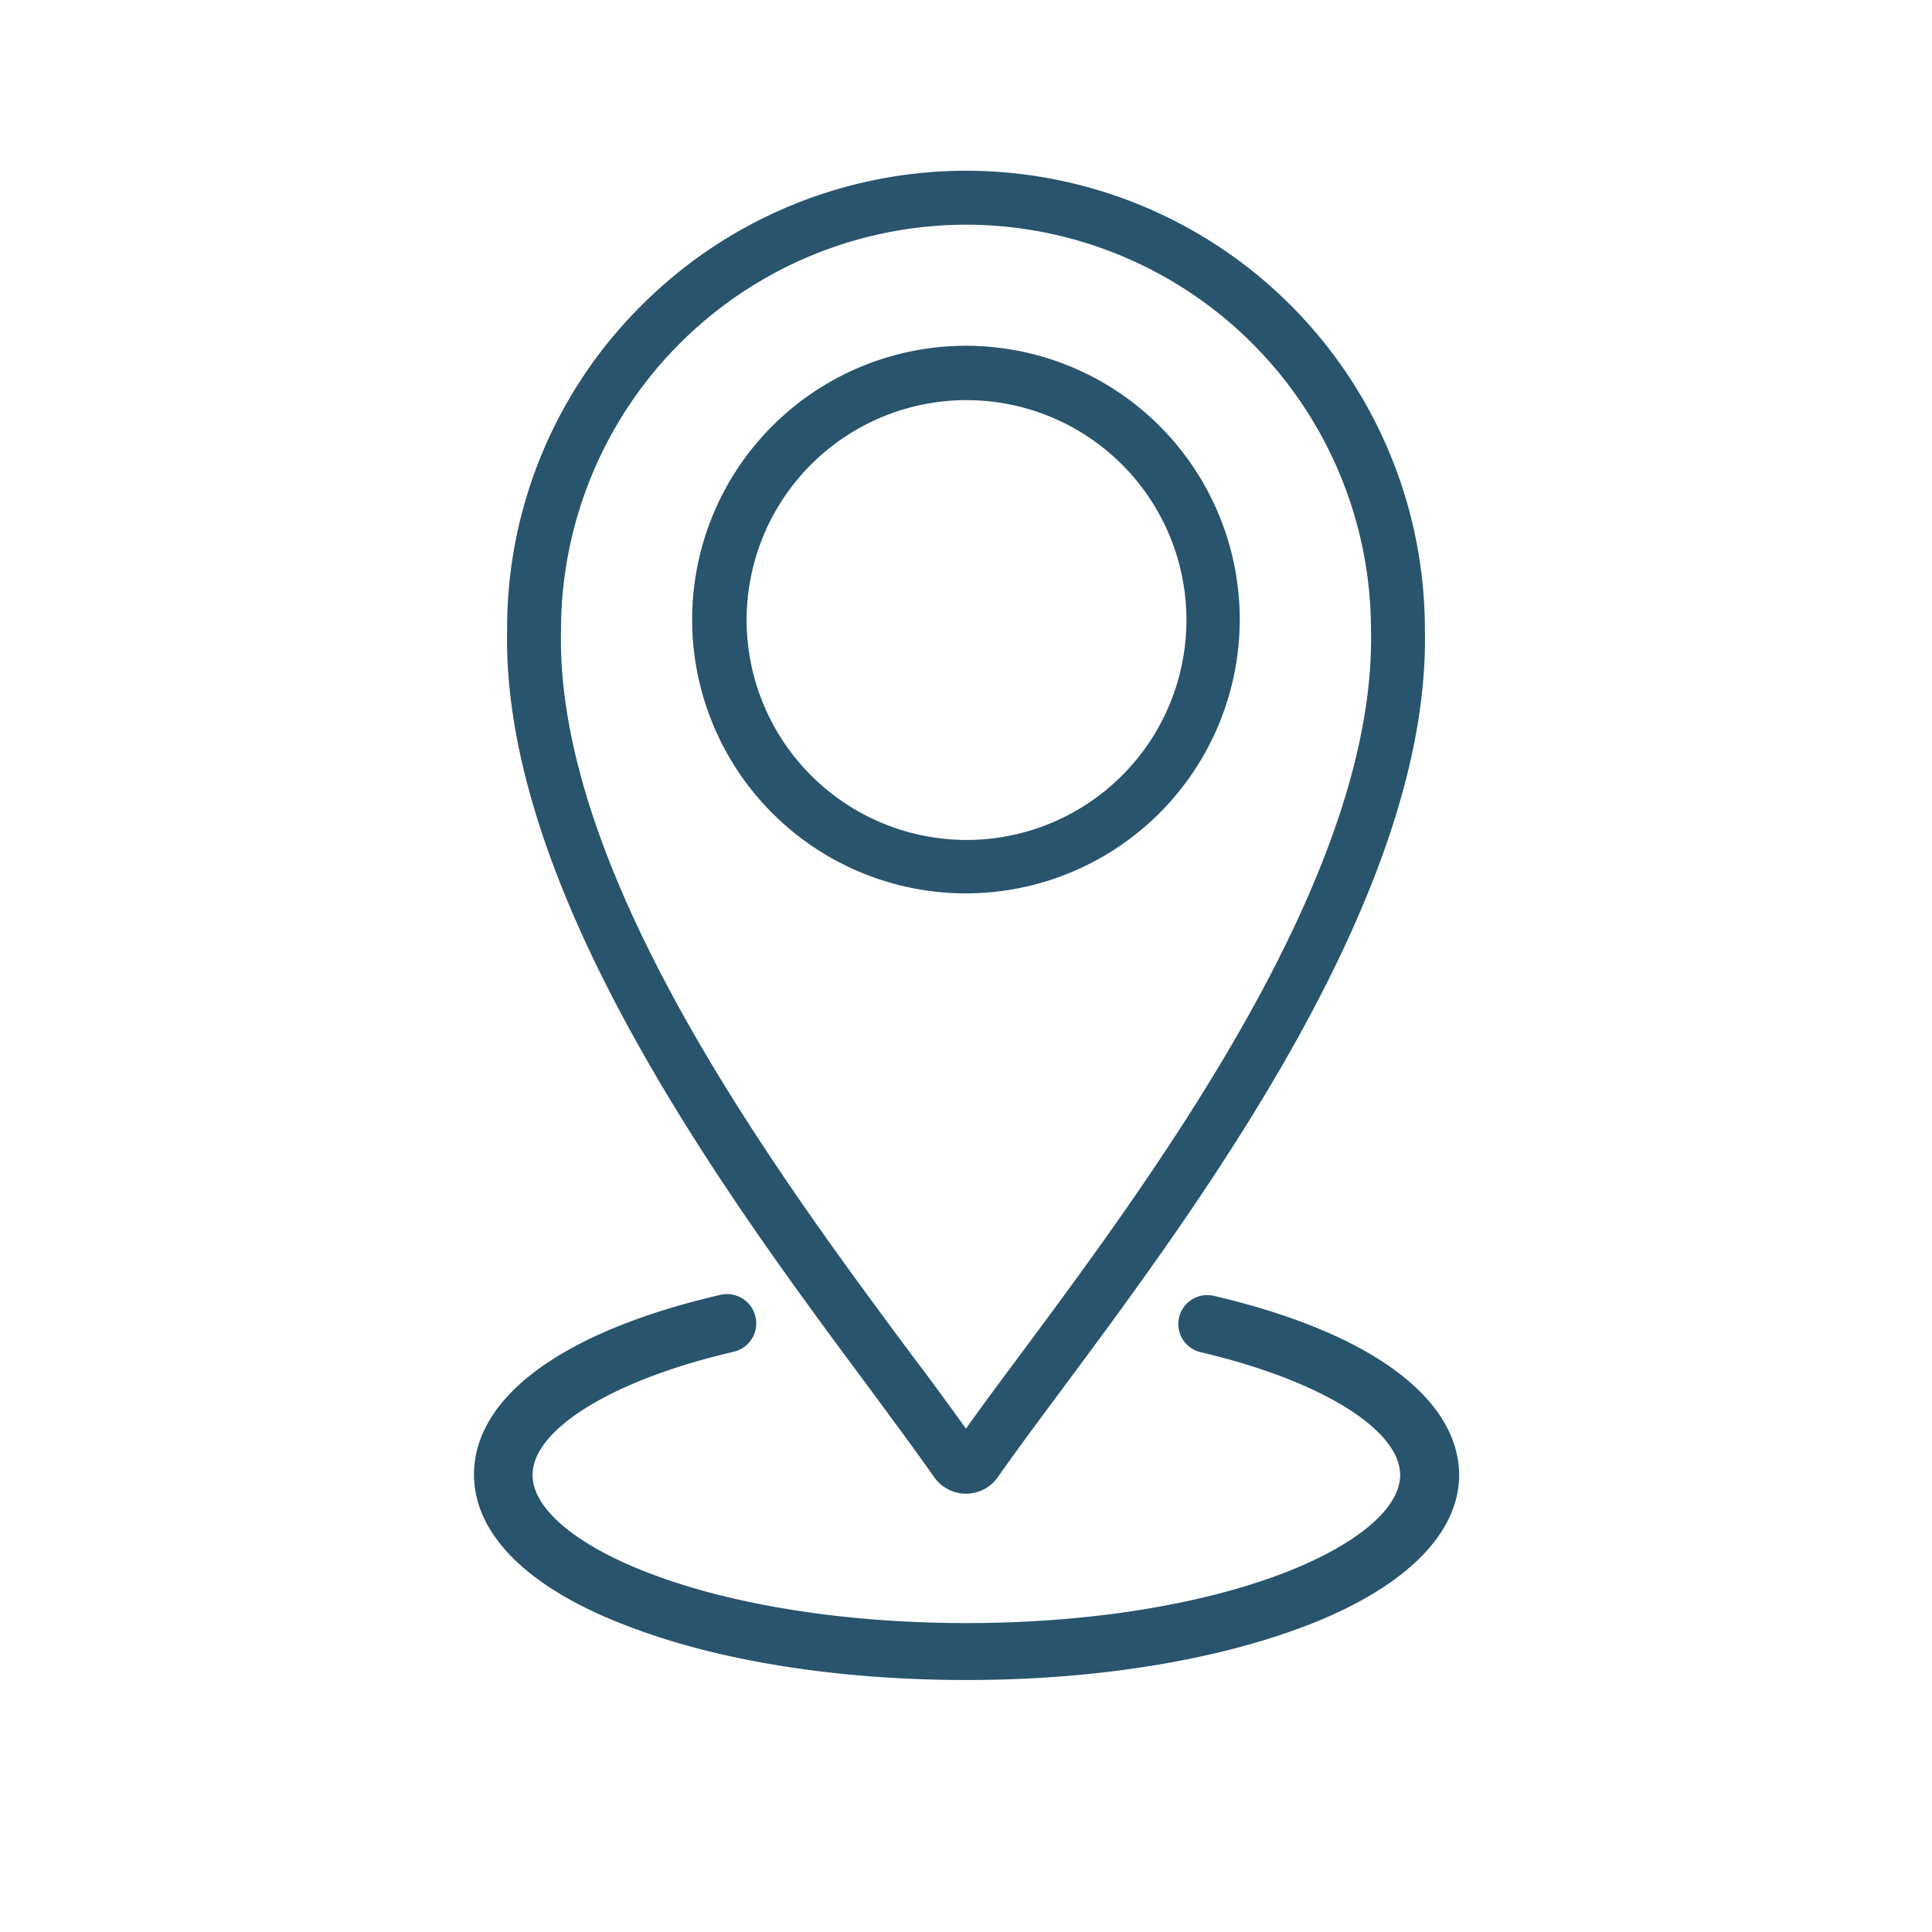
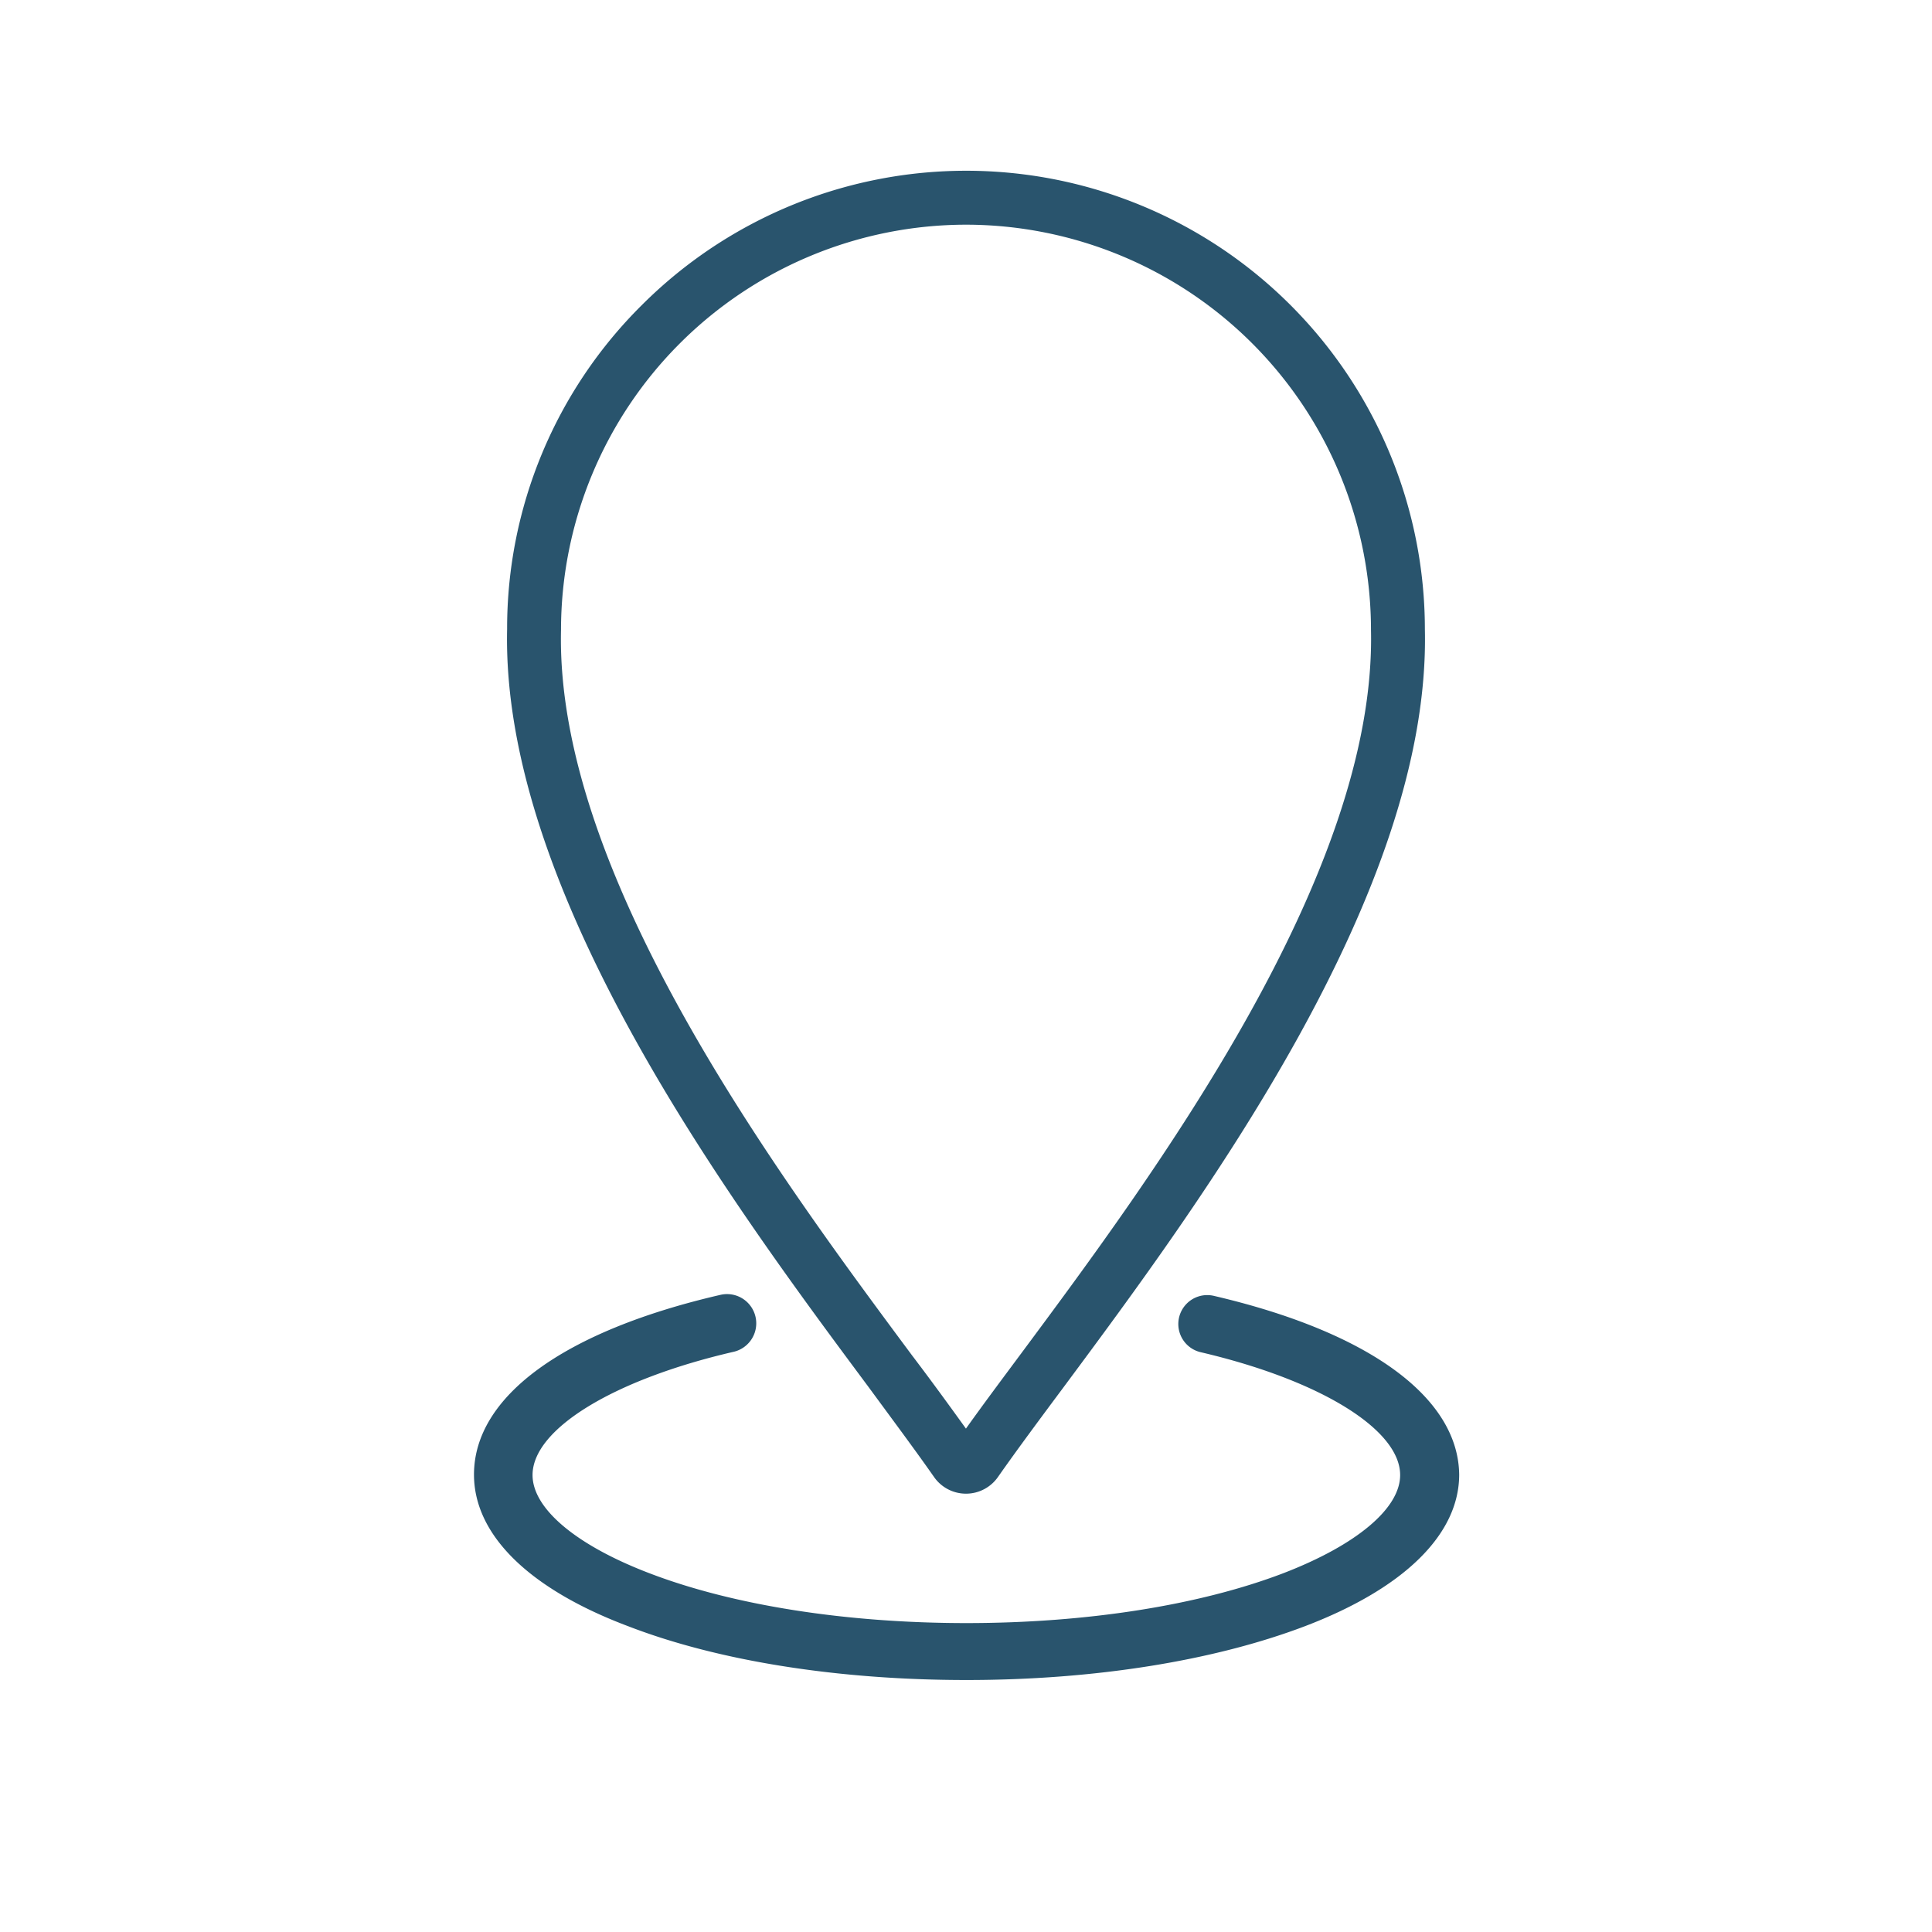
<svg xmlns="http://www.w3.org/2000/svg" id="Laag_1" data-name="Laag 1" viewBox="0 0 165.61 165.61">
  <defs>
    <style>.cls-1{fill:#29546d;}</style>
  </defs>
  <path class="cls-1" d="M80.06,126.6a3.34,3.34,0,0,0,5.49,0c1.52-2.17,3.4-4.71,5.59-7.65,11.79-15.88,31.51-42.44,31-65A39.32,39.32,0,0,0,55,26.17,39,39,0,0,0,43.47,53.92c-.51,22.58,19.21,49.15,31,65C76.66,121.9,78.55,124.44,80.06,126.6ZM48.09,54V54A34.76,34.76,0,0,1,82.81,19.26,34.75,34.75,0,0,1,117.52,54V54c.48,21-18.66,46.77-30.1,62.17-1.74,2.34-3.29,4.42-4.62,6.29-1.34-1.86-2.89-4-4.63-6.29C66.75,100.79,47.6,75,48.09,54Z" />
-   <path class="cls-1" d="M106.27,53.11A23.47,23.47,0,1,0,82.81,76.58,23.49,23.49,0,0,0,106.27,53.11ZM64,53.11A18.85,18.85,0,1,1,82.81,72,18.87,18.87,0,0,1,64,53.11Z" />
  <path class="cls-1" d="M104.05,111.08a2.48,2.48,0,0,0-1.13,4.83c10.23,2.39,17.1,6.62,17.1,10.53,0,2.87-3.75,6-10,8.41-7.22,2.76-16.88,4.28-27.18,4.28s-20-1.52-27.19-4.28c-6.28-2.4-10-5.54-10-8.41,0-3.94,6.94-8.19,17.26-10.57A2.48,2.48,0,1,0,61.73,111c-13.41,3.1-21.1,8.71-21.1,15.4,0,5.15,4.69,9.79,13.22,13,7.77,3,18.06,4.61,29,4.61s21.18-1.64,29-4.61c8.53-3.25,13.23-7.89,13.23-13C125,119.78,117.35,114.18,104.05,111.08Z" />
</svg>